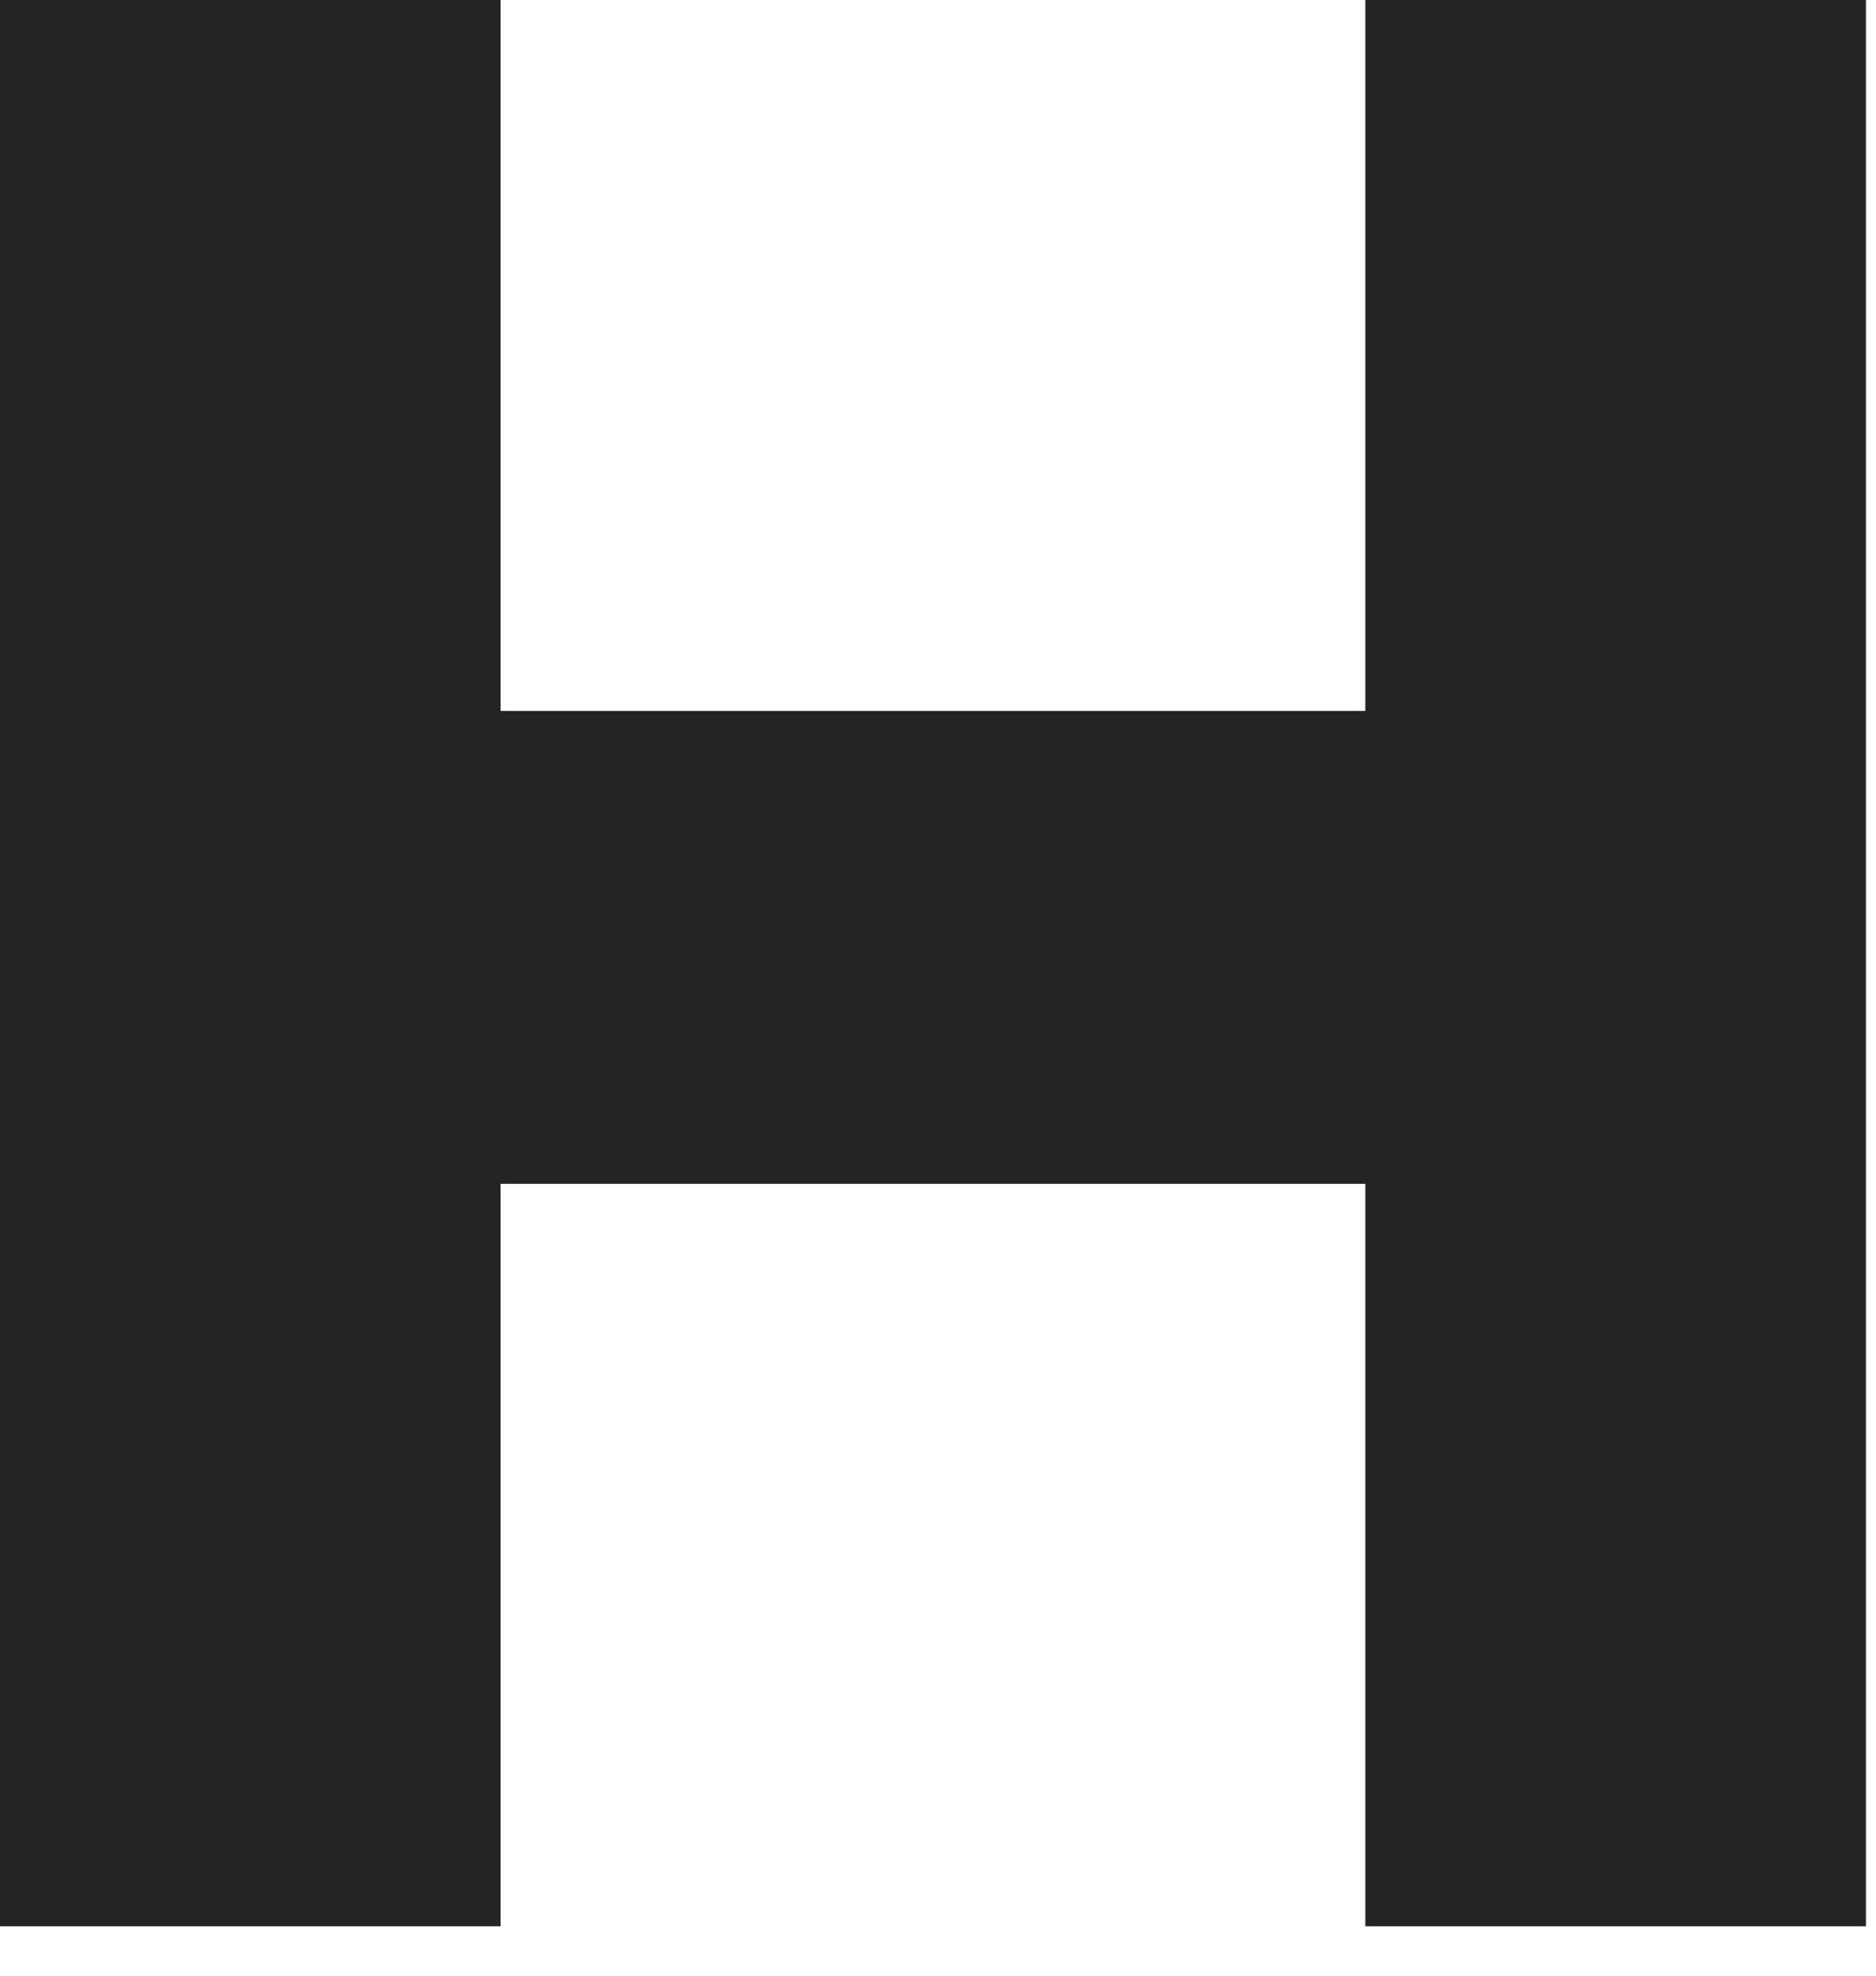
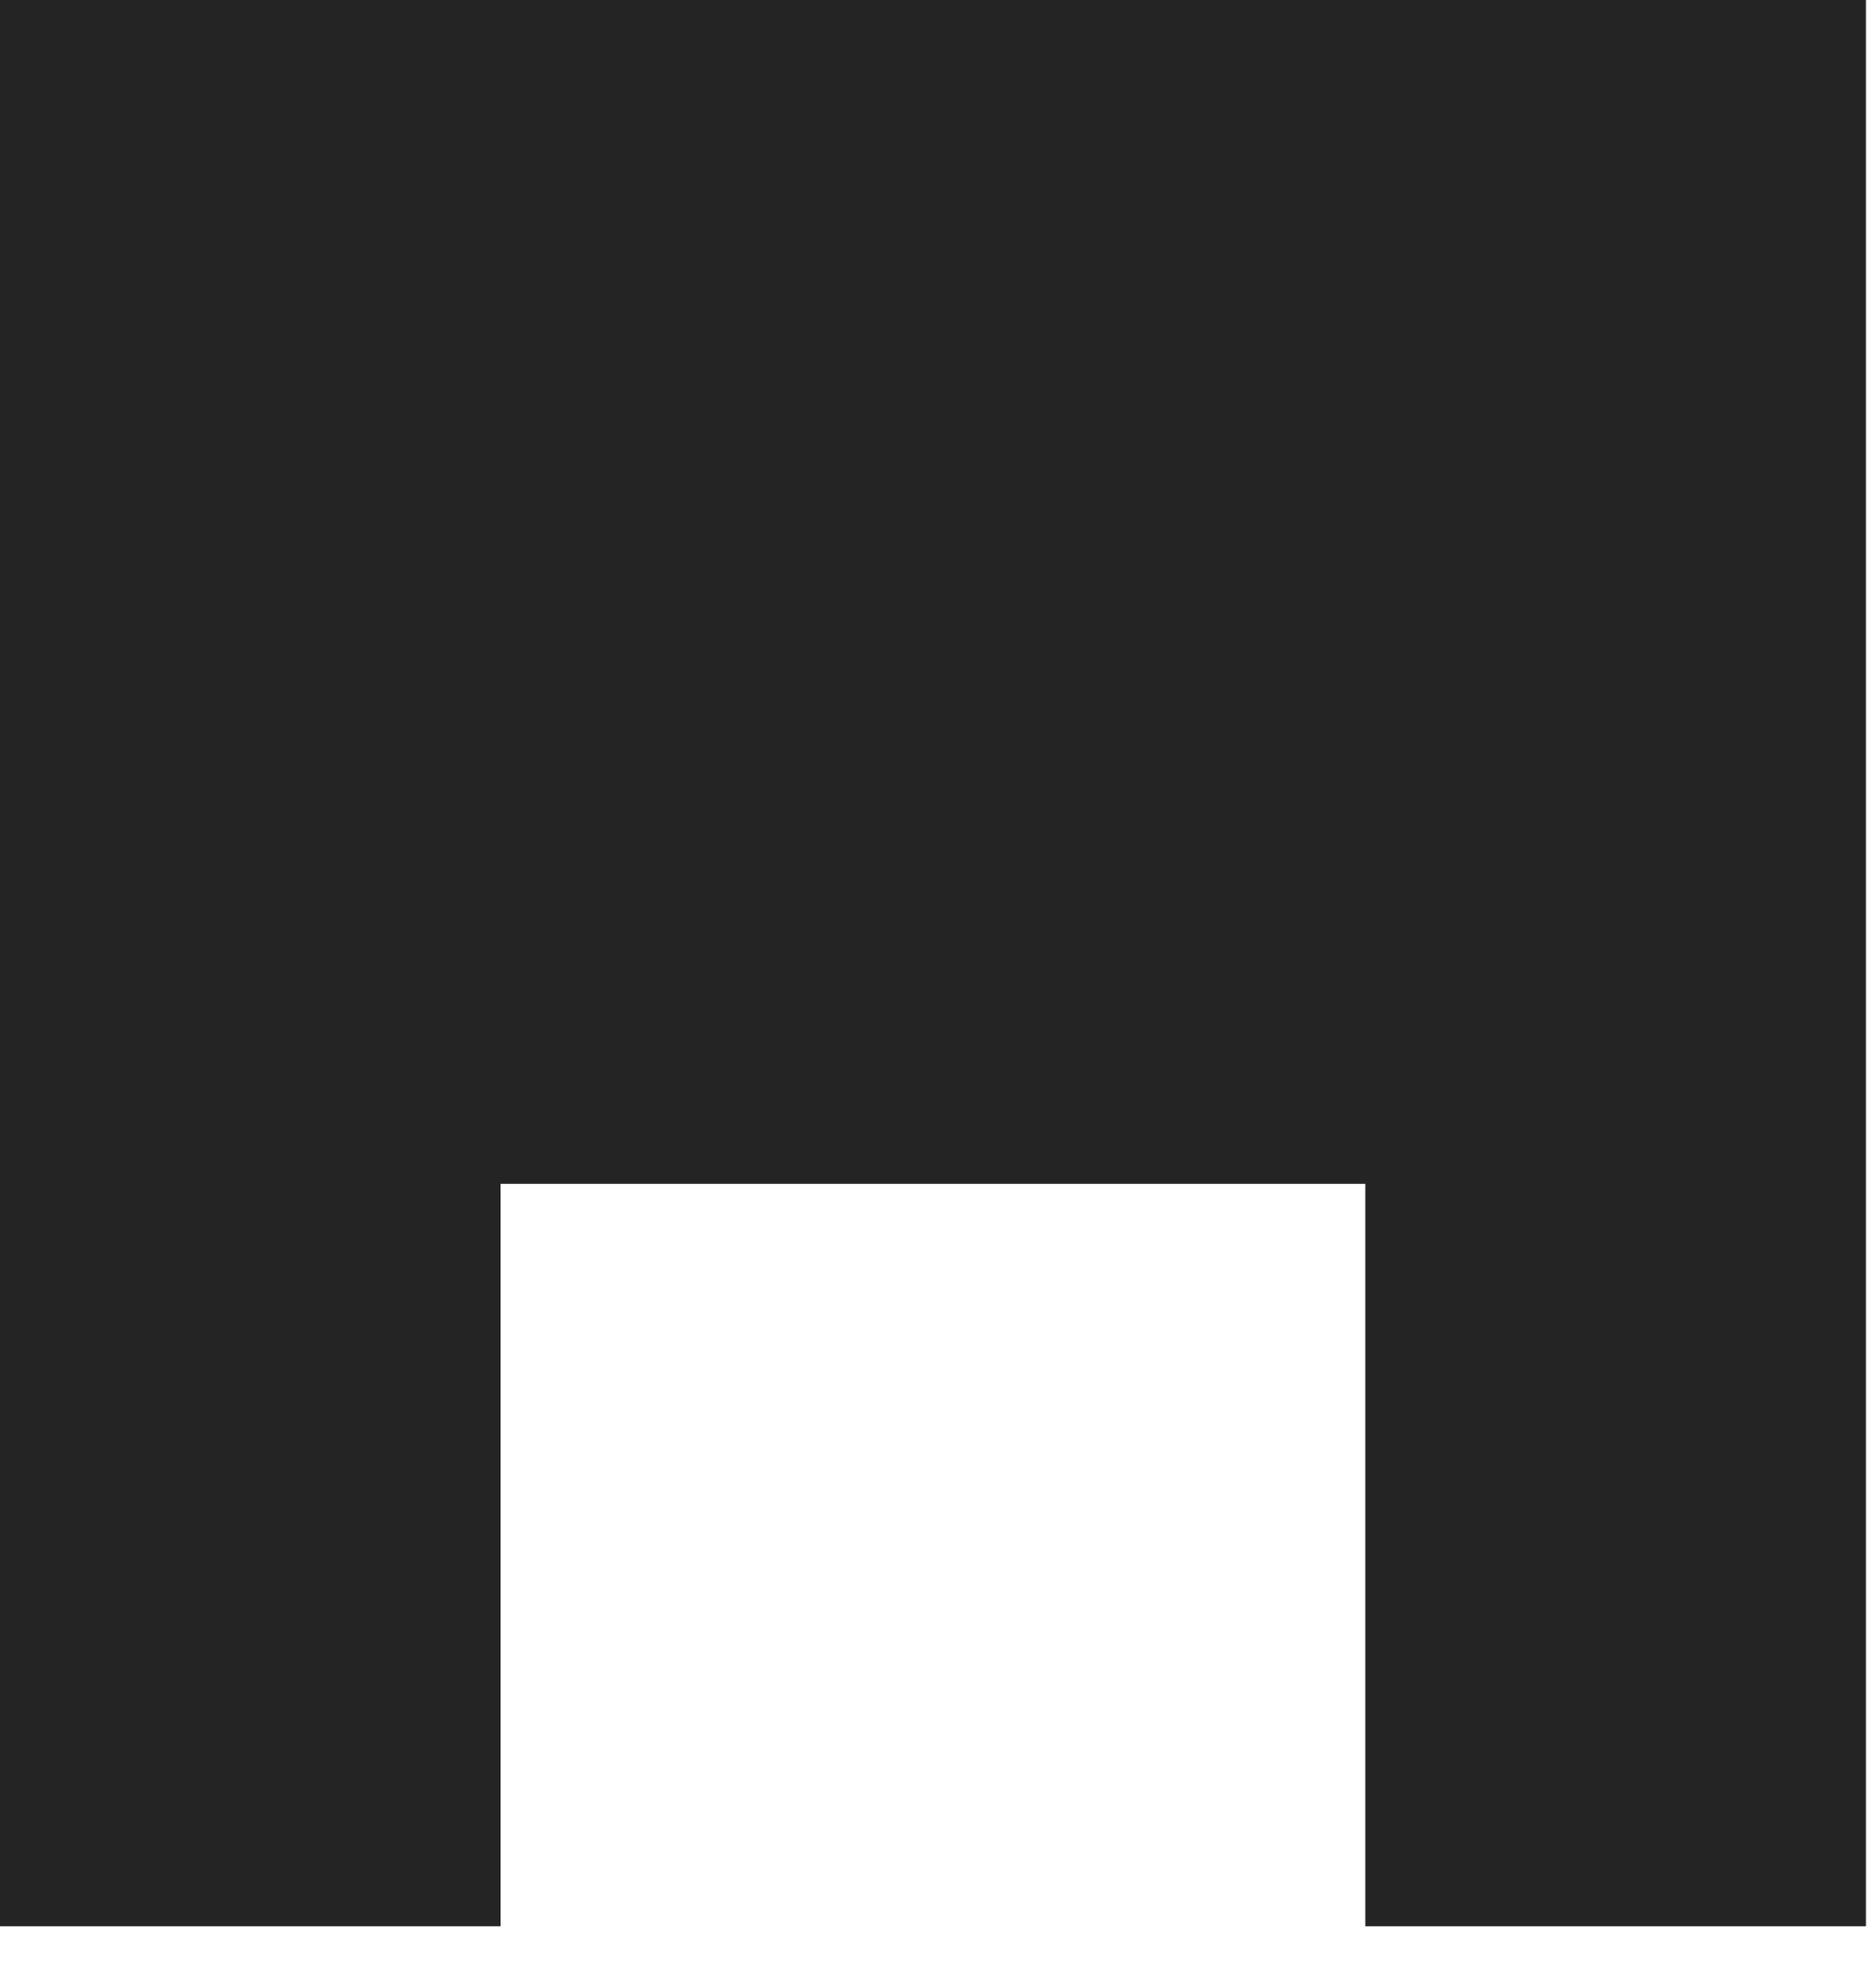
<svg xmlns="http://www.w3.org/2000/svg" width="19" height="20" viewBox="0 0 19 20" fill="none">
-   <path d="M13.828 0V7.197H5.07V0H0V19.5H5.07V11.984H13.828V19.5H18.898V0H13.828Z" fill="#242424" />
+   <path d="M13.828 0H5.07V0H0V19.5H5.07V11.984H13.828V19.5H18.898V0H13.828Z" fill="#242424" />
</svg>